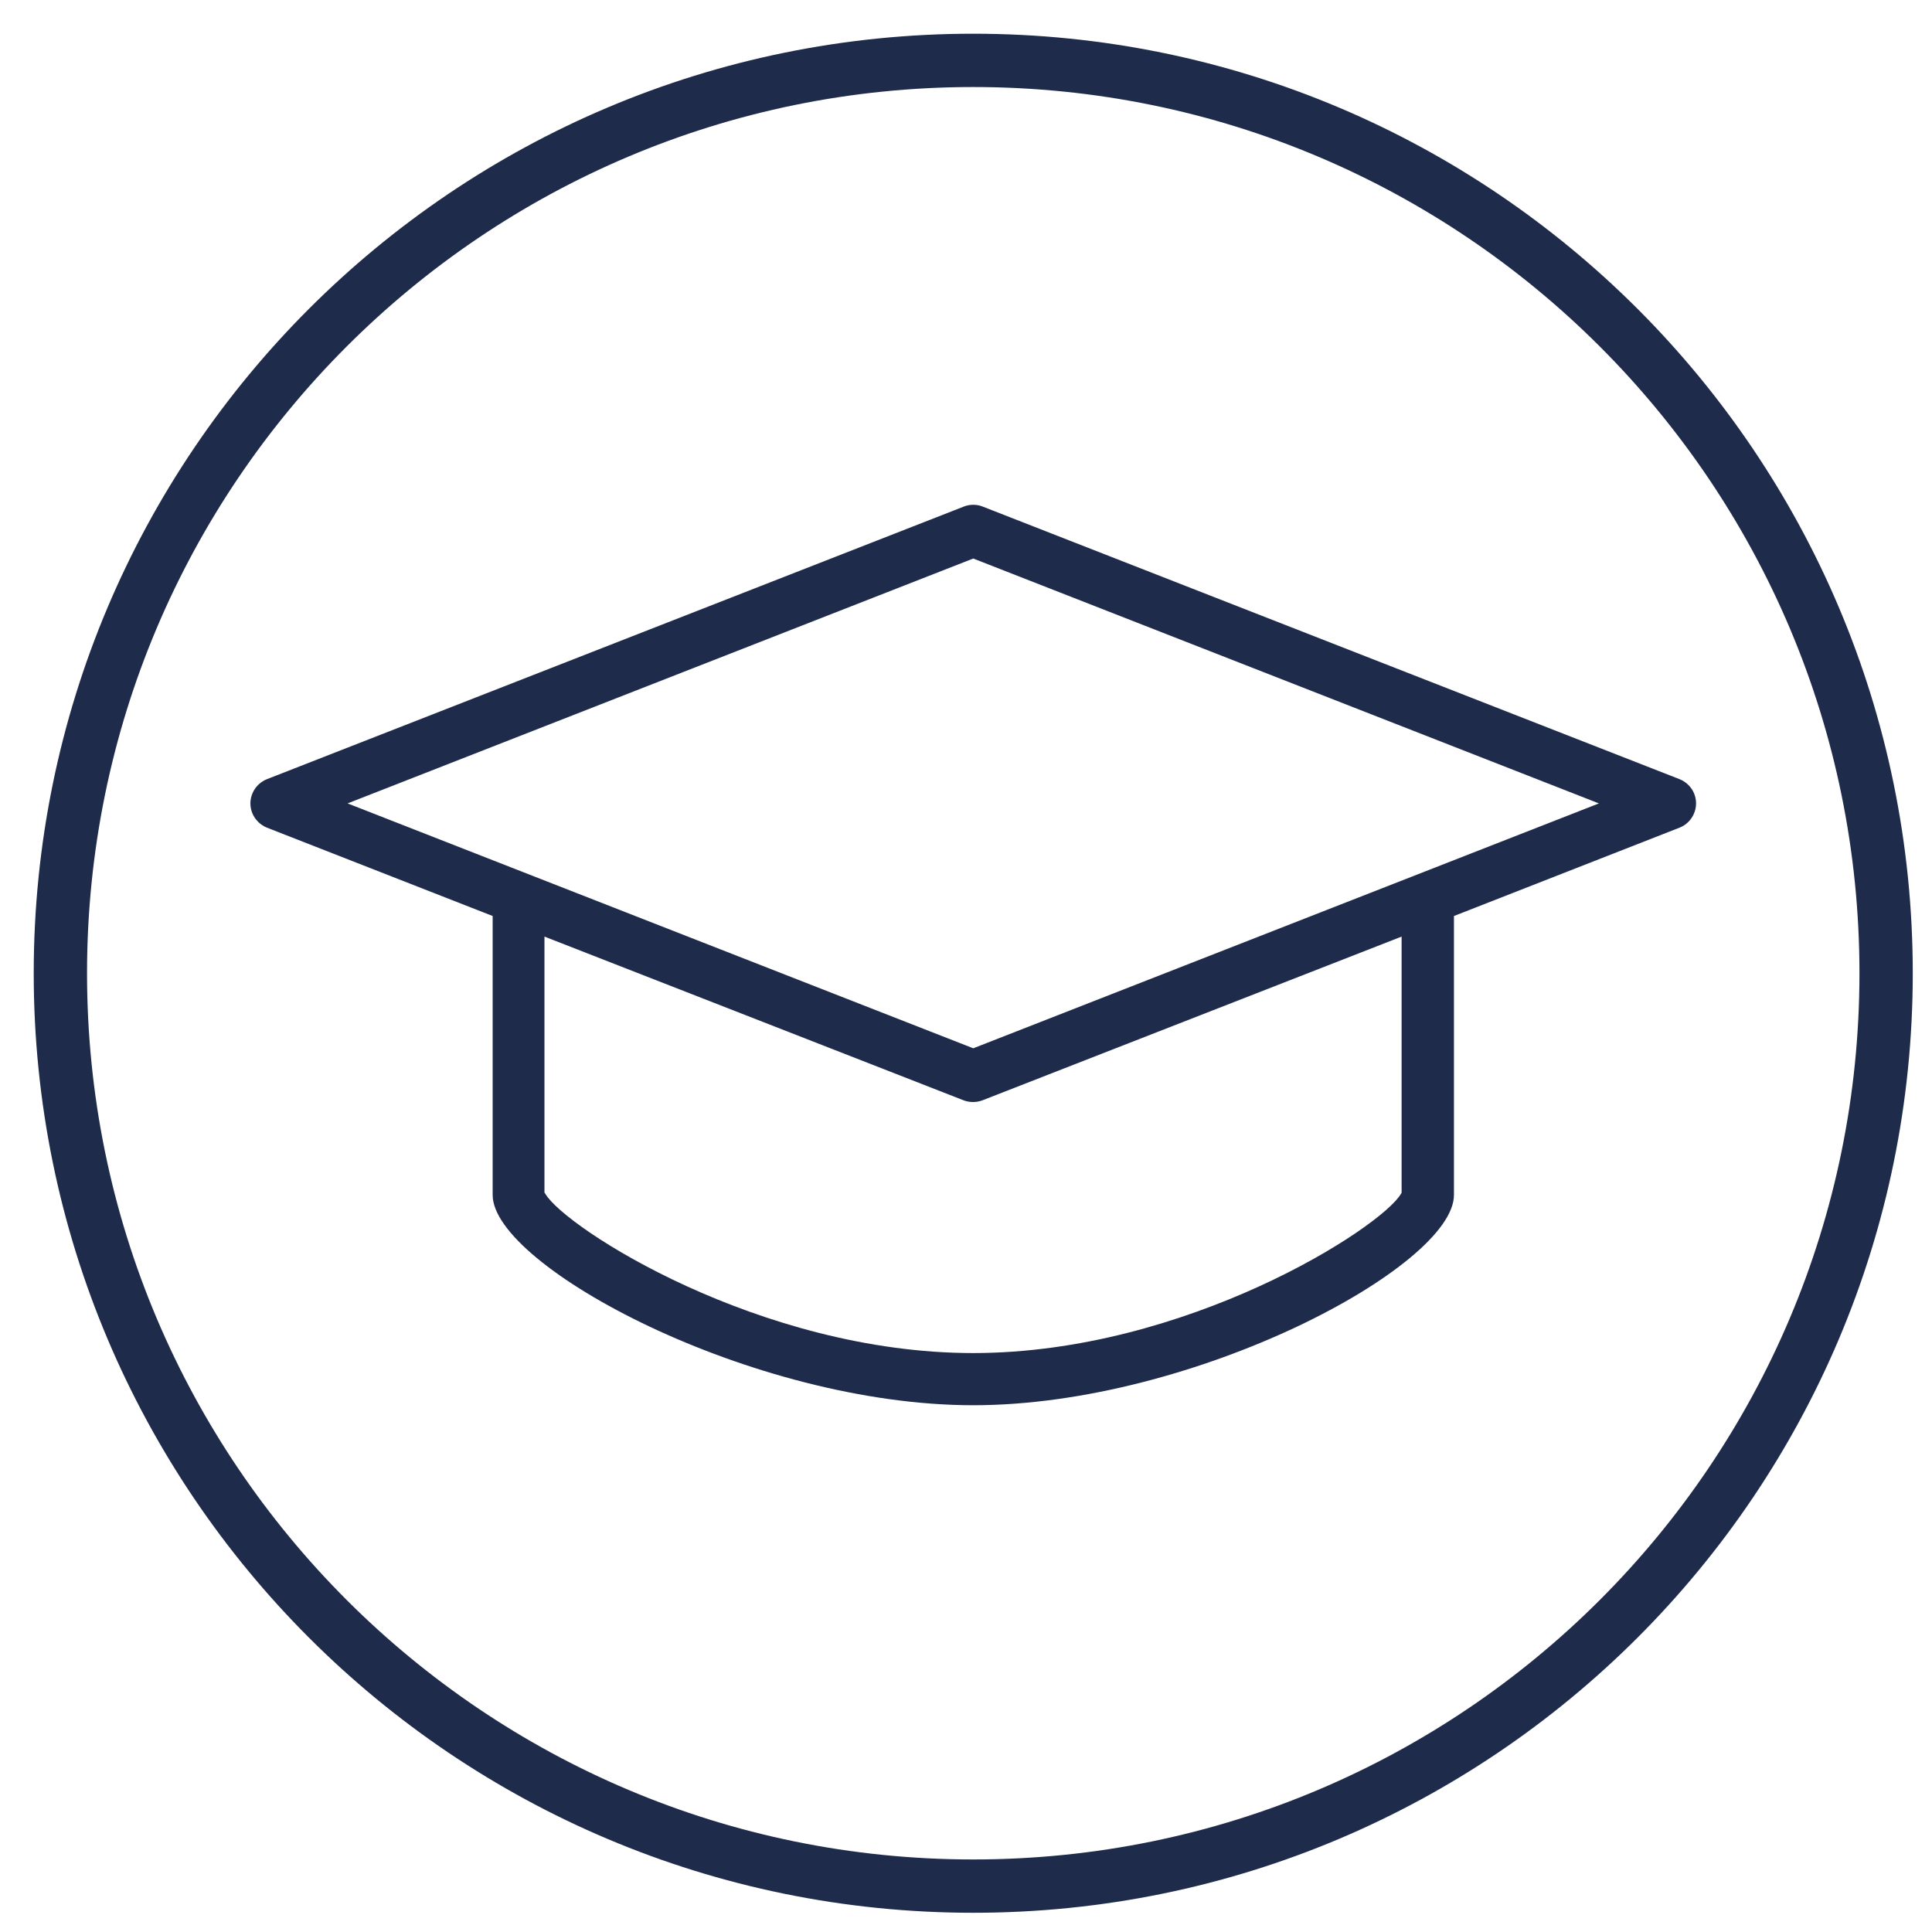
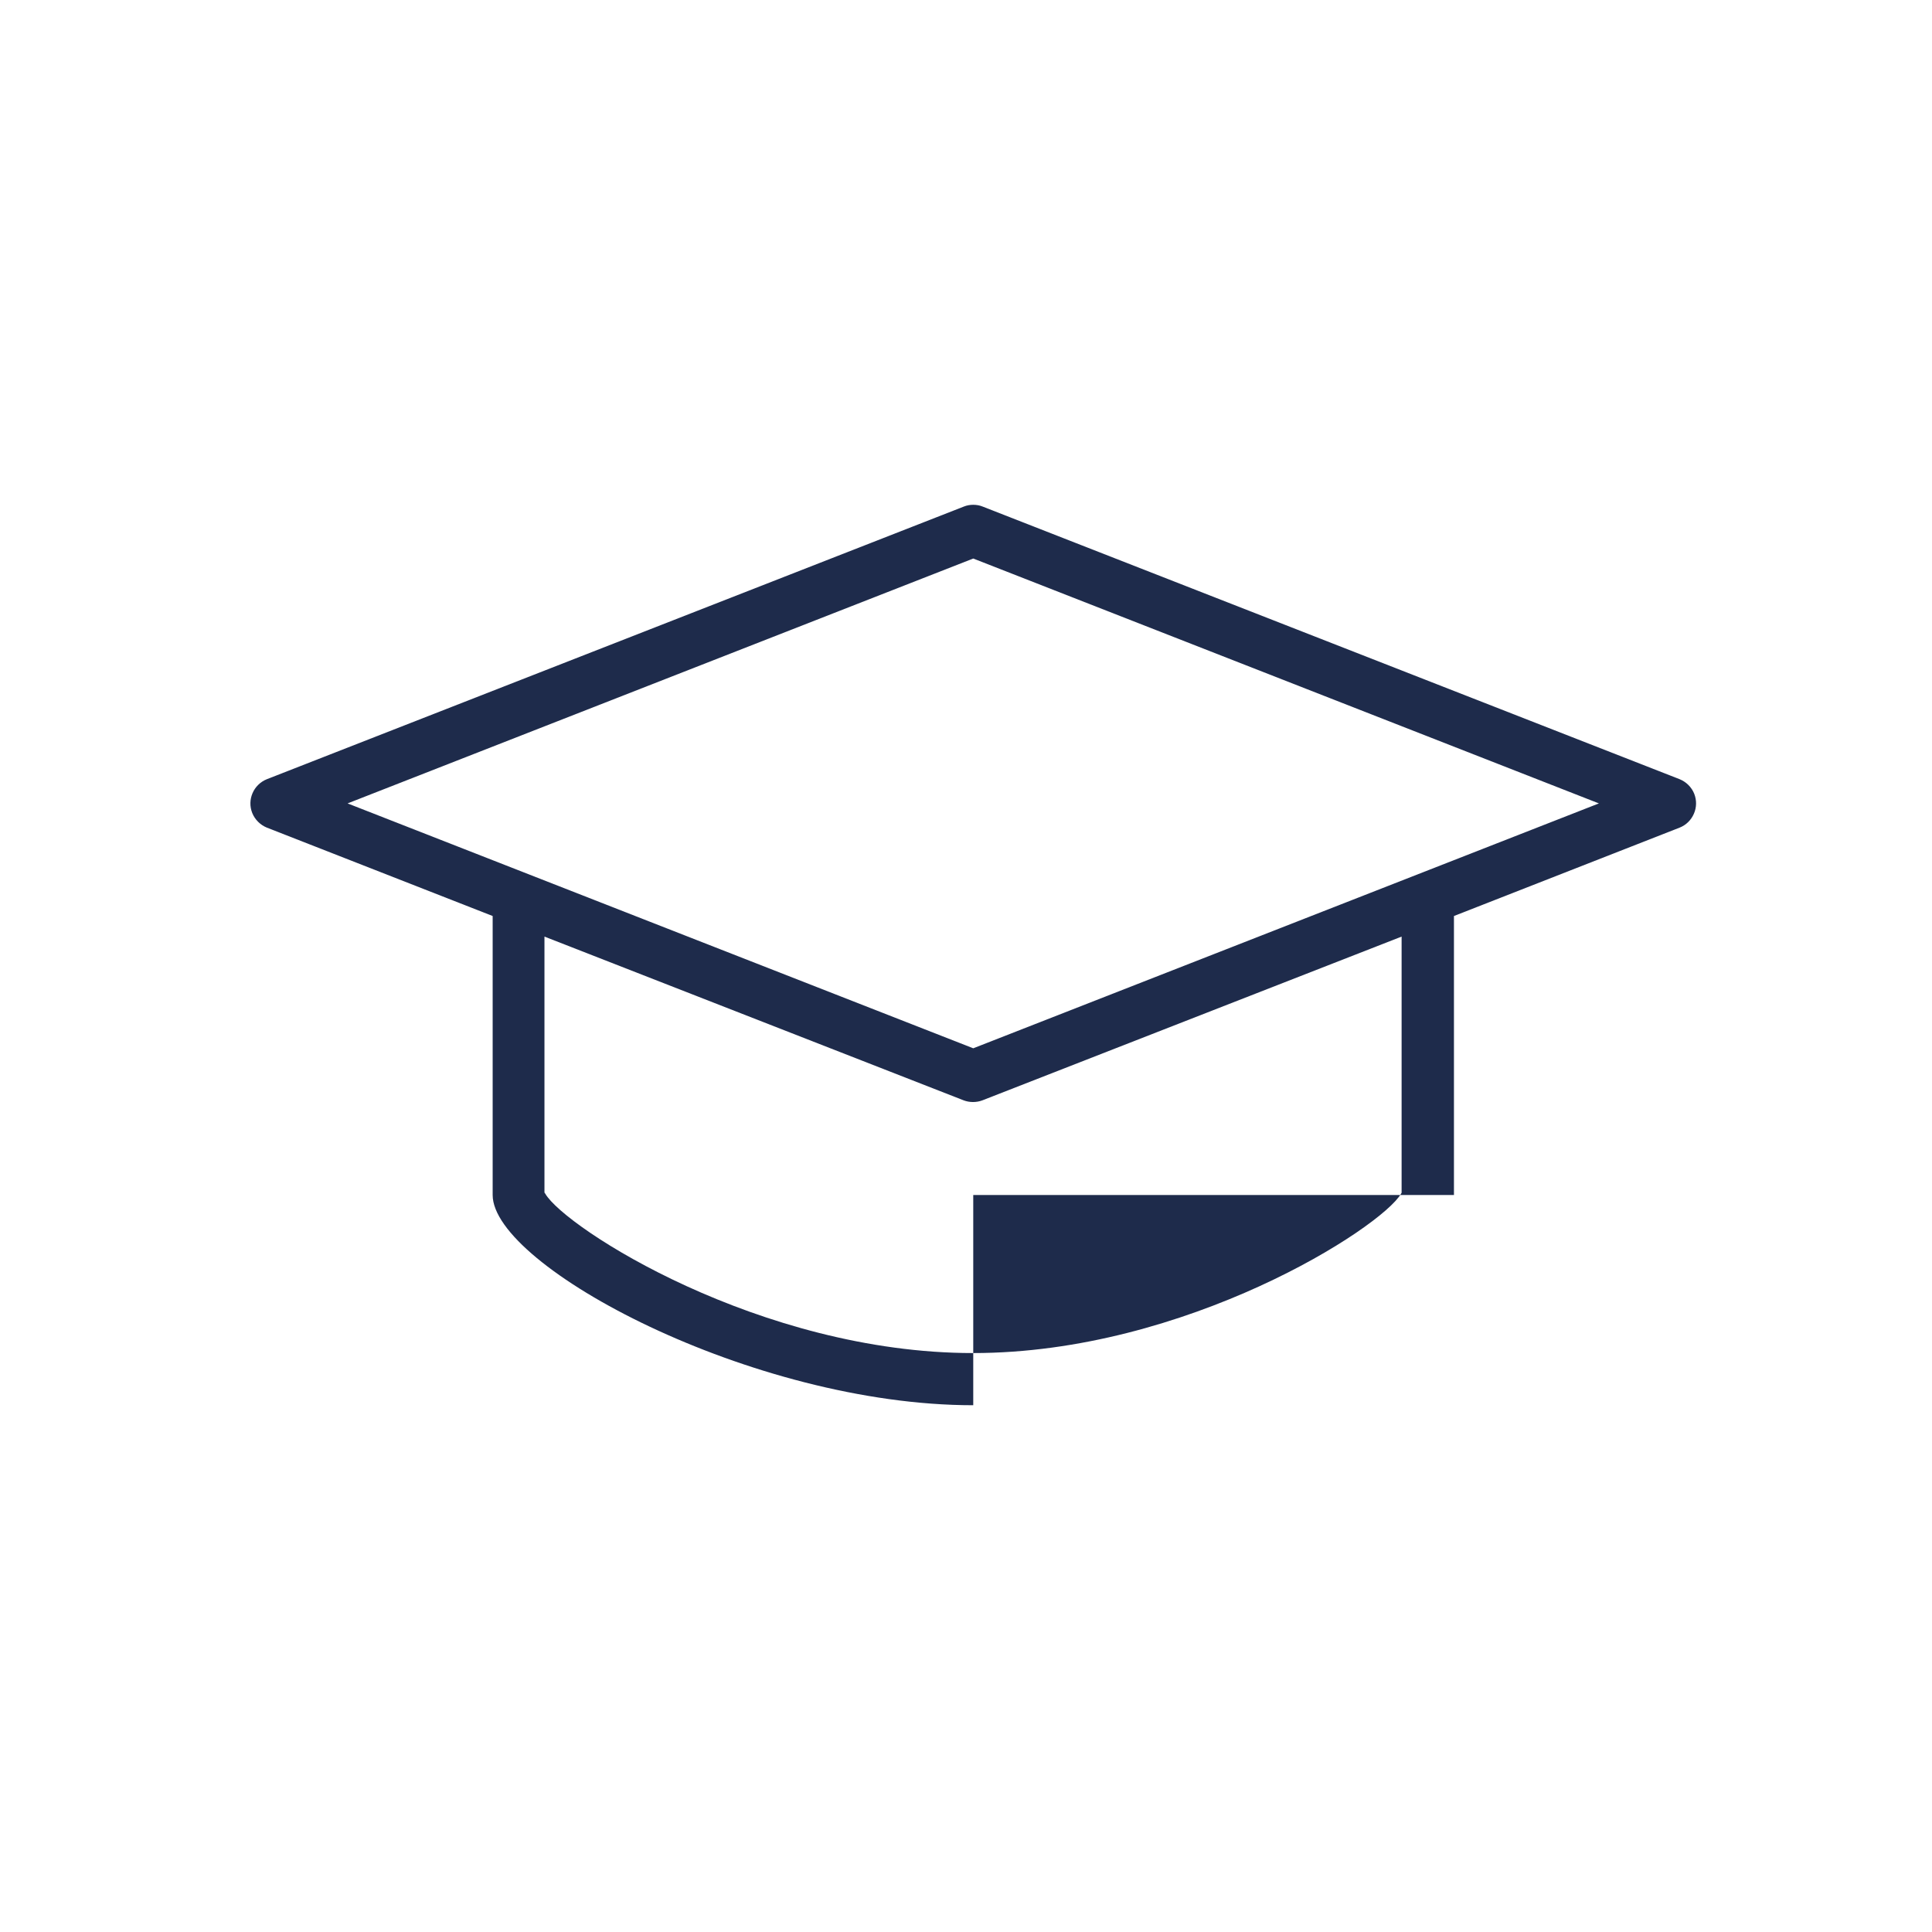
<svg xmlns="http://www.w3.org/2000/svg" width="32" height="32" viewBox="0 0 32 32" fill="none">
-   <path d="M16.12 31.24C24.471 31.24 31.24 24.471 31.24 16.12C31.24 7.769 24.471 1 16.12 1C7.769 1 1 7.769 1 16.12C1 24.471 7.769 31.24 16.12 31.24Z" stroke="#1E2B4B" stroke-width="0.883" stroke-linecap="round" stroke-linejoin="round" />
-   <path d="M16.12 23.275C12.456 23.275 8.16 20.972 8.16 19.793V15.172L4.42 13.708C4.311 13.664 4.222 13.575 4.178 13.466C4.09 13.245 4.199 12.995 4.42 12.906L15.965 8.39C16.014 8.37 16.067 8.361 16.12 8.361C16.173 8.361 16.226 8.37 16.275 8.39L27.82 12.906C27.929 12.95 28.019 13.039 28.062 13.148C28.104 13.256 28.102 13.373 28.056 13.478C28.01 13.584 27.926 13.666 27.82 13.708L24.082 15.172V19.793C24.082 20.974 19.784 23.275 16.122 23.275H16.12ZM9.022 19.756L9.031 19.771C9.359 20.337 12.588 22.411 16.118 22.411C19.648 22.411 22.878 20.337 23.206 19.771L23.215 19.756V15.513L16.272 18.225C16.222 18.244 16.169 18.253 16.116 18.253C16.064 18.253 16.011 18.244 15.961 18.225L9.018 15.513V19.756H9.022ZM5.757 13.307L16.12 17.363L26.483 13.307L16.12 9.251L5.757 13.307Z" fill="#1E2B4B" />
+   <path d="M16.12 23.275C12.456 23.275 8.16 20.972 8.16 19.793V15.172L4.42 13.708C4.311 13.664 4.222 13.575 4.178 13.466C4.09 13.245 4.199 12.995 4.42 12.906L15.965 8.39C16.014 8.37 16.067 8.361 16.12 8.361C16.173 8.361 16.226 8.37 16.275 8.39L27.82 12.906C27.929 12.95 28.019 13.039 28.062 13.148C28.104 13.256 28.102 13.373 28.056 13.478C28.01 13.584 27.926 13.666 27.82 13.708L24.082 15.172V19.793H16.12ZM9.022 19.756L9.031 19.771C9.359 20.337 12.588 22.411 16.118 22.411C19.648 22.411 22.878 20.337 23.206 19.771L23.215 19.756V15.513L16.272 18.225C16.222 18.244 16.169 18.253 16.116 18.253C16.064 18.253 16.011 18.244 15.961 18.225L9.018 15.513V19.756H9.022ZM5.757 13.307L16.12 17.363L26.483 13.307L16.12 9.251L5.757 13.307Z" fill="#1E2B4B" />
</svg>